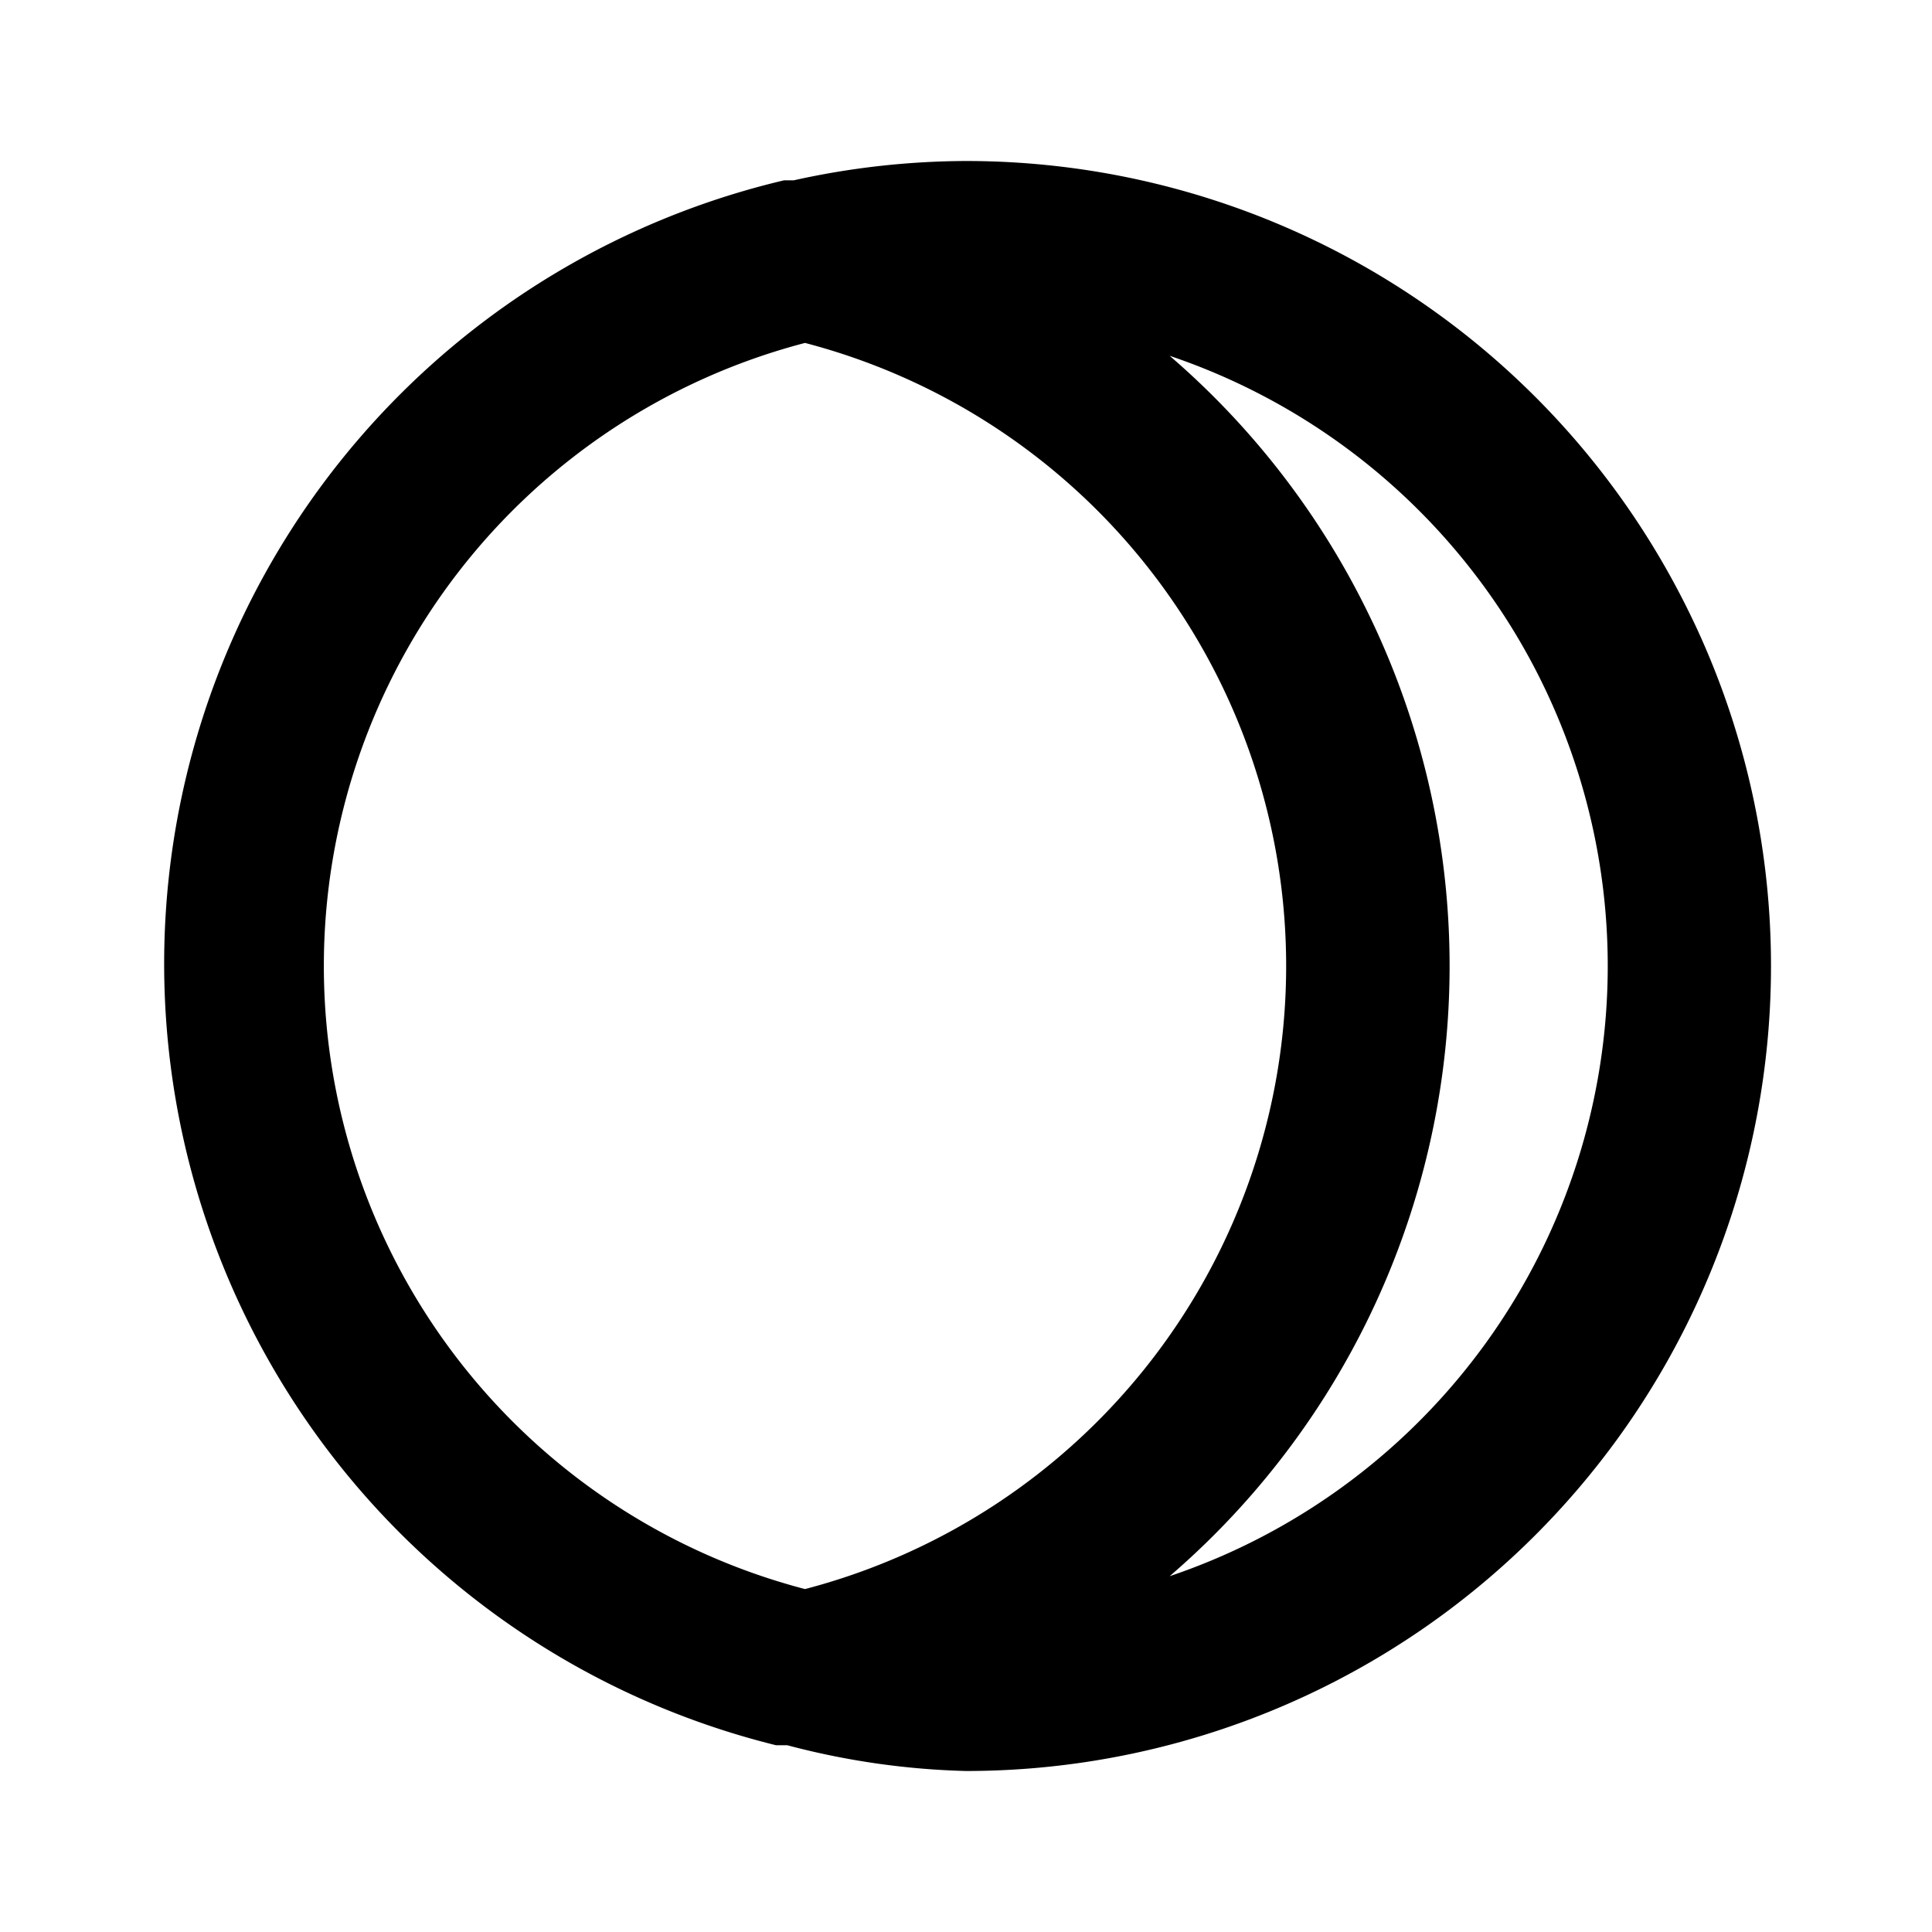
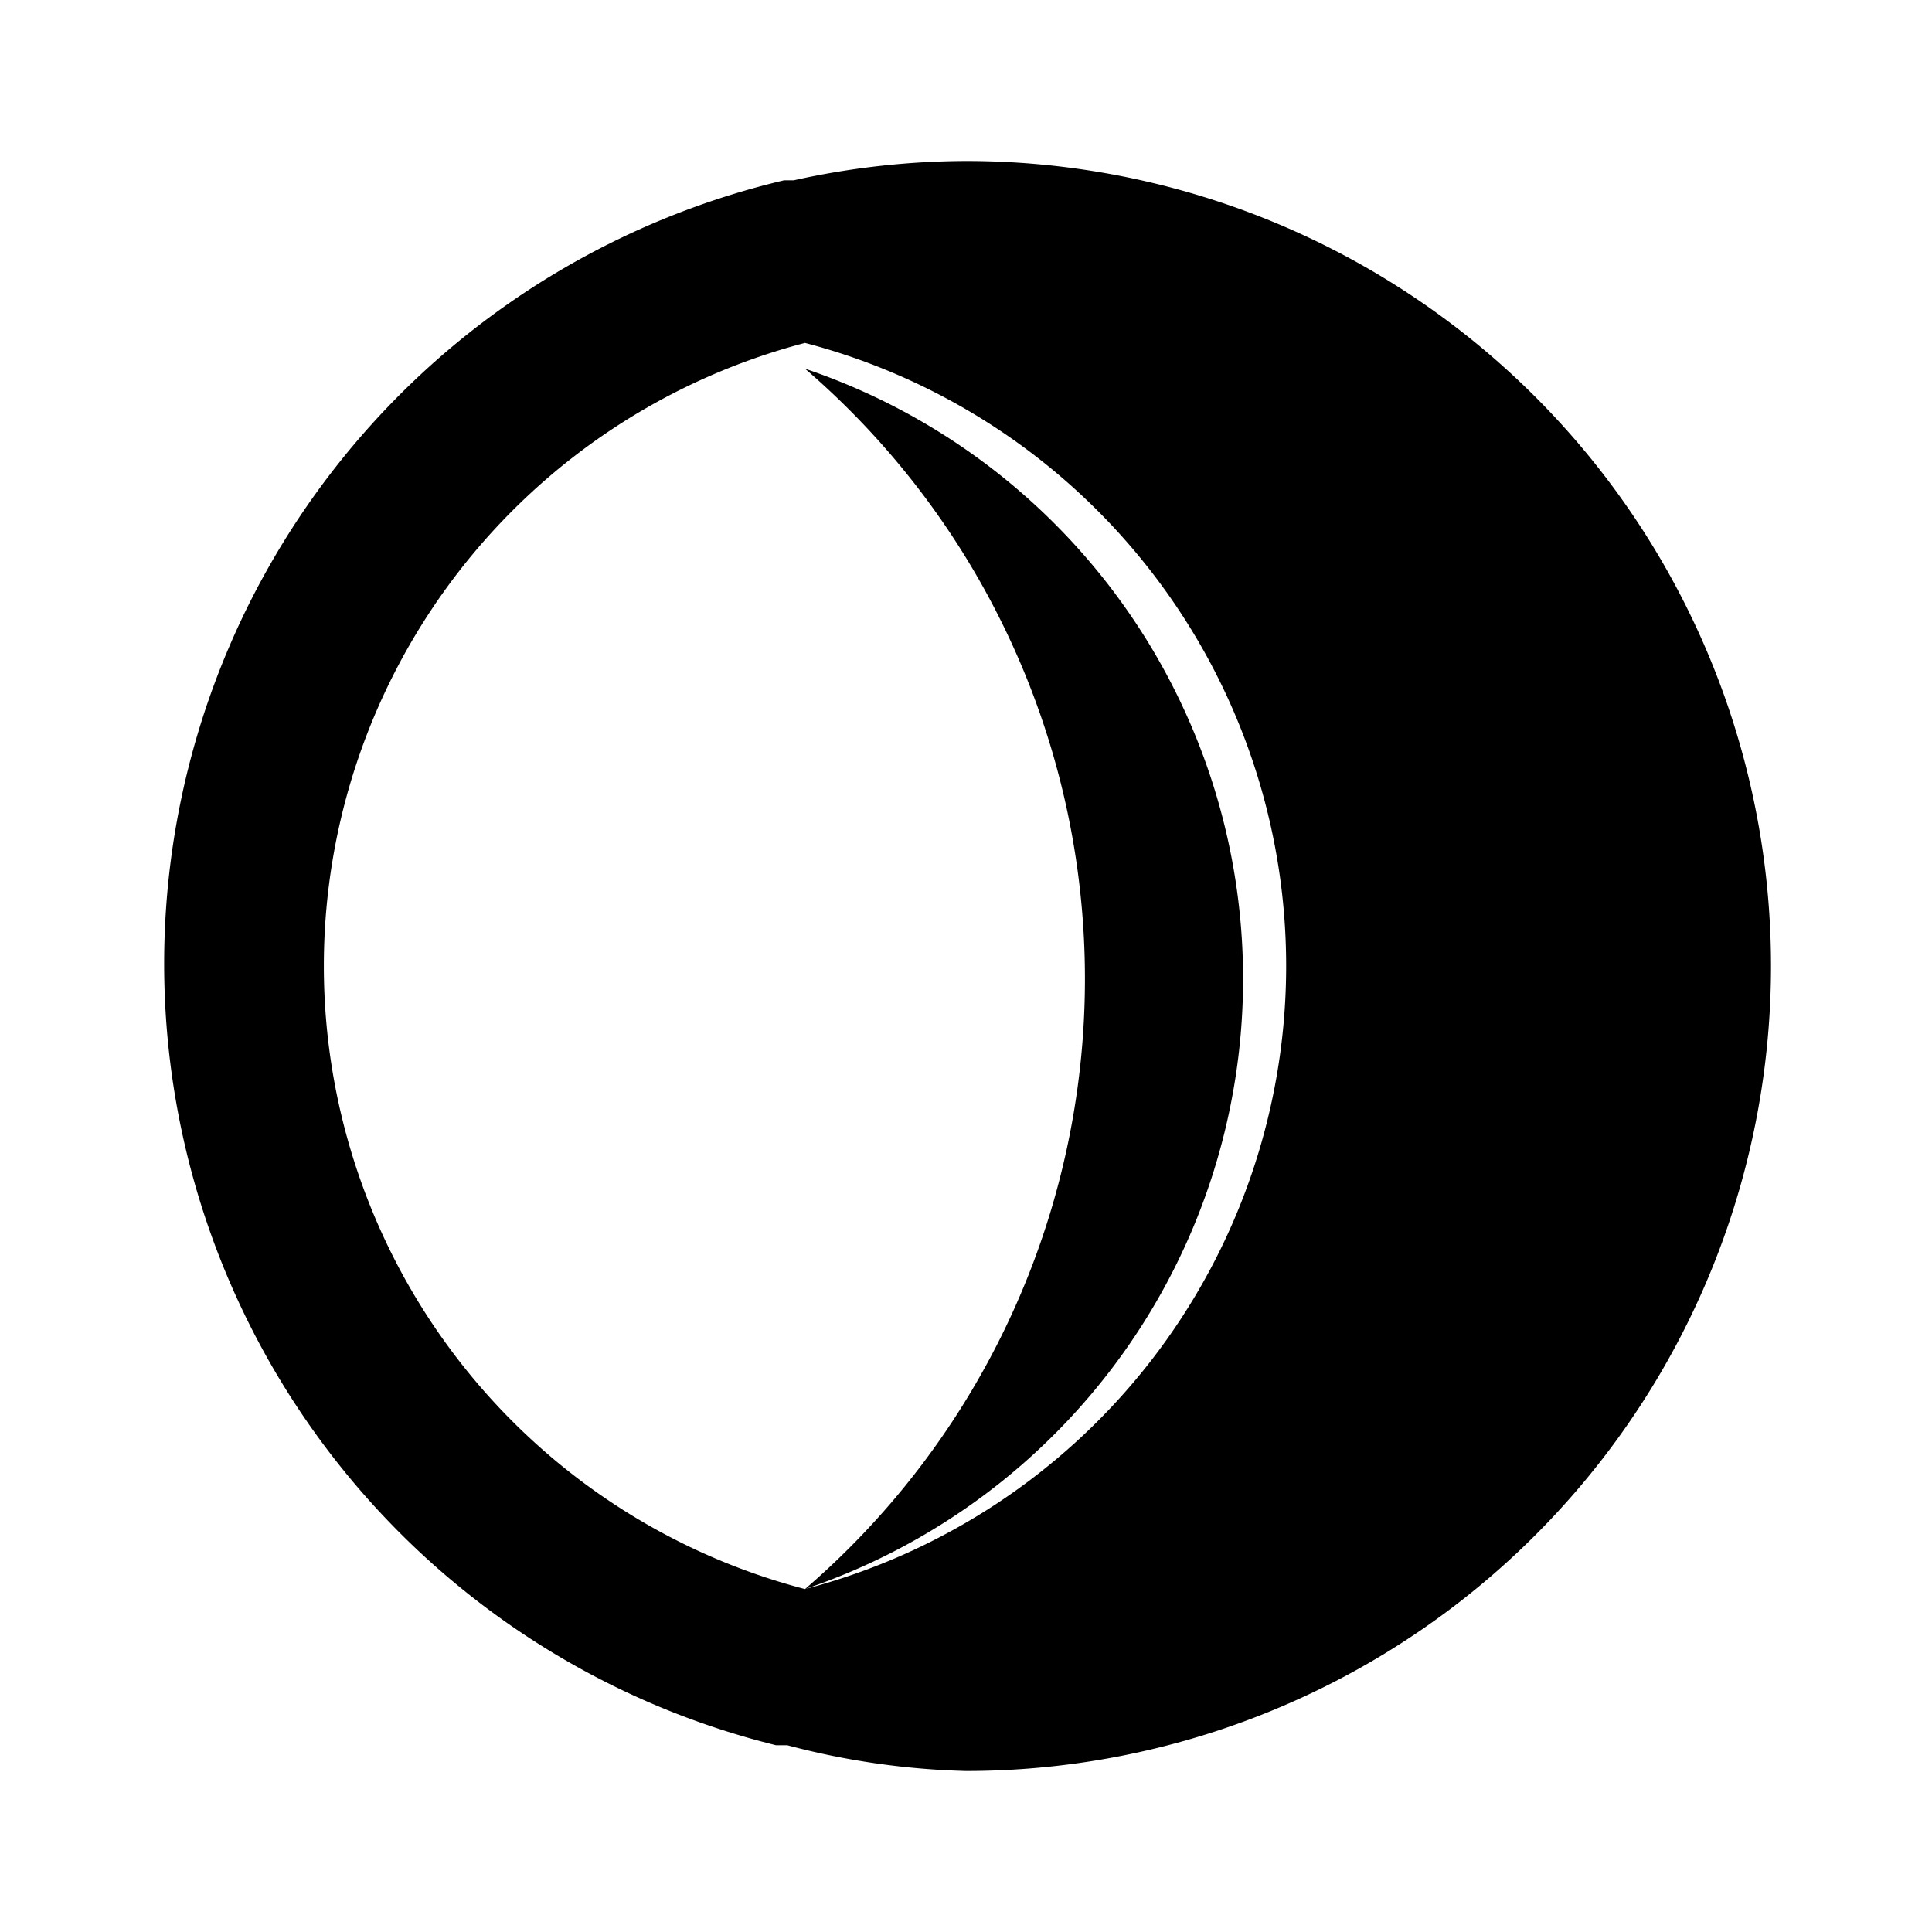
<svg xmlns="http://www.w3.org/2000/svg" fill="#000000" width="800px" height="800px" viewBox="0 0 24 24">
-   <path d="M12,2a10,10,0,0,0-2.14.24l-.12,0a10,10,0,0,0-.1,19.44l.14,0A9.57,9.57,0,0,0,12,22,10,10,0,0,0,12,2ZM10,19.74A8,8,0,0,1,10,4.26a8,8,0,0,1,0,15.48Zm4.53-.16a10,10,0,0,0,0-15.16,8,8,0,0,1,0,15.16Z" />
+   <path d="M12,2a10,10,0,0,0-2.14.24l-.12,0a10,10,0,0,0-.1,19.44l.14,0A9.57,9.57,0,0,0,12,22,10,10,0,0,0,12,2ZM10,19.74A8,8,0,0,1,10,4.26a8,8,0,0,1,0,15.48Za10,10,0,0,0,0-15.16,8,8,0,0,1,0,15.16Z" />
</svg>